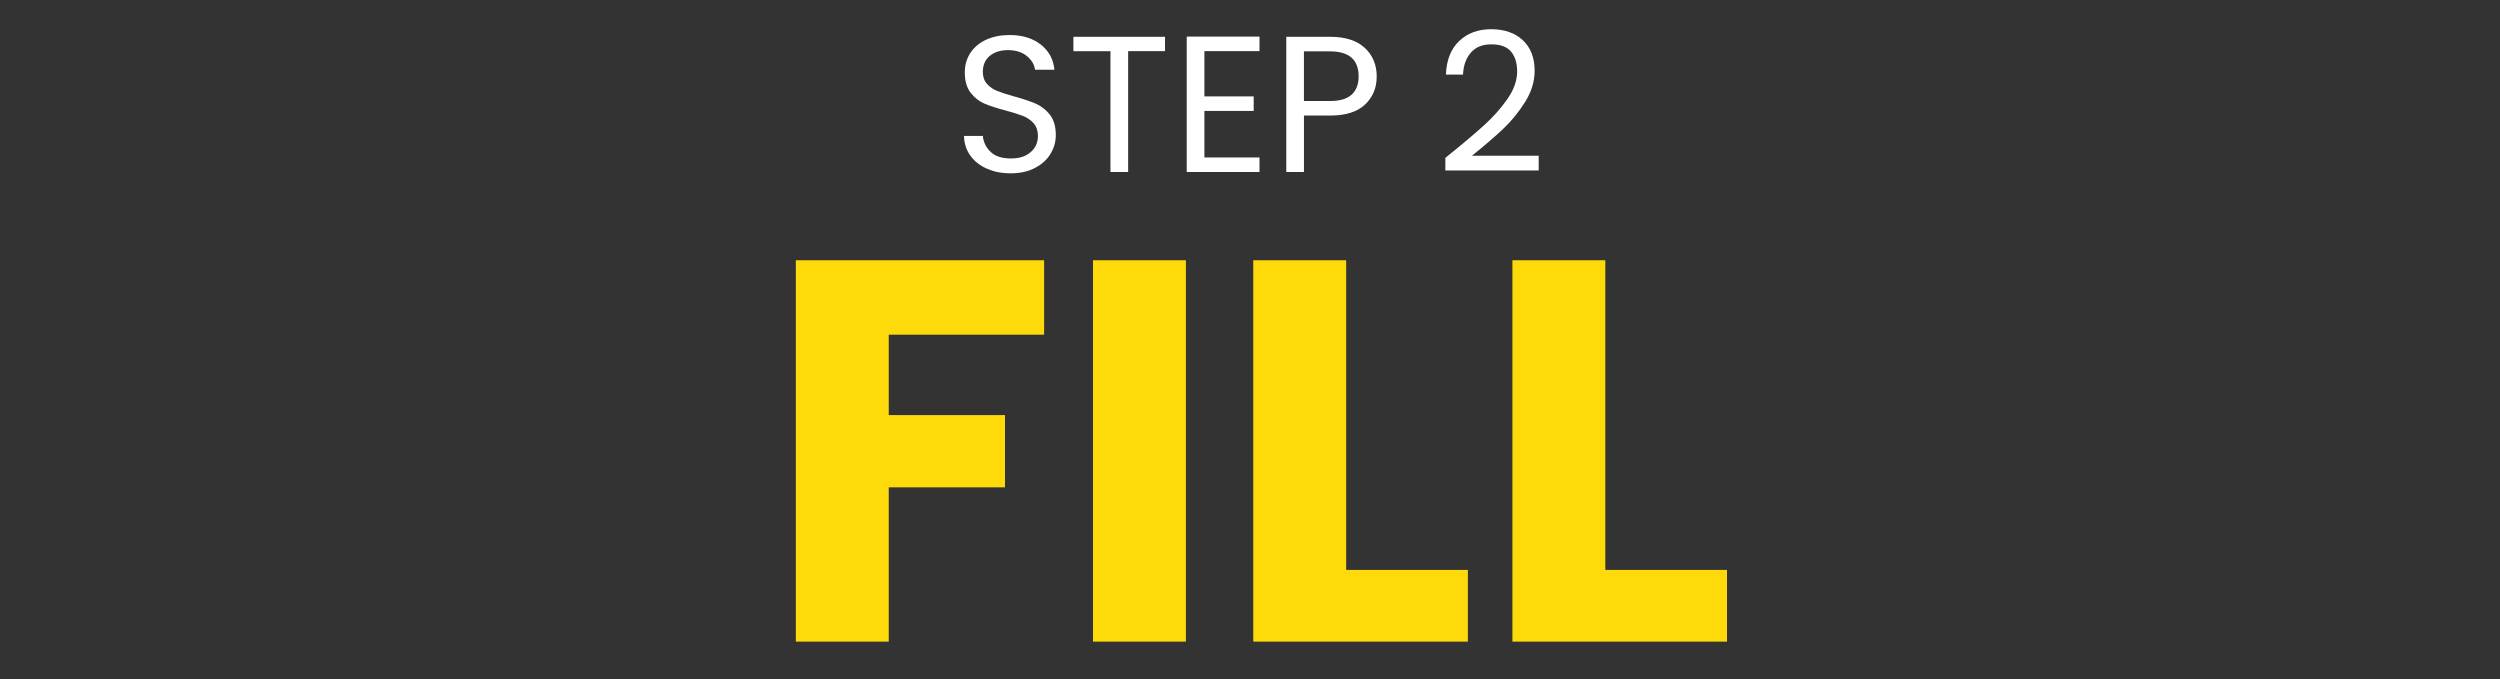
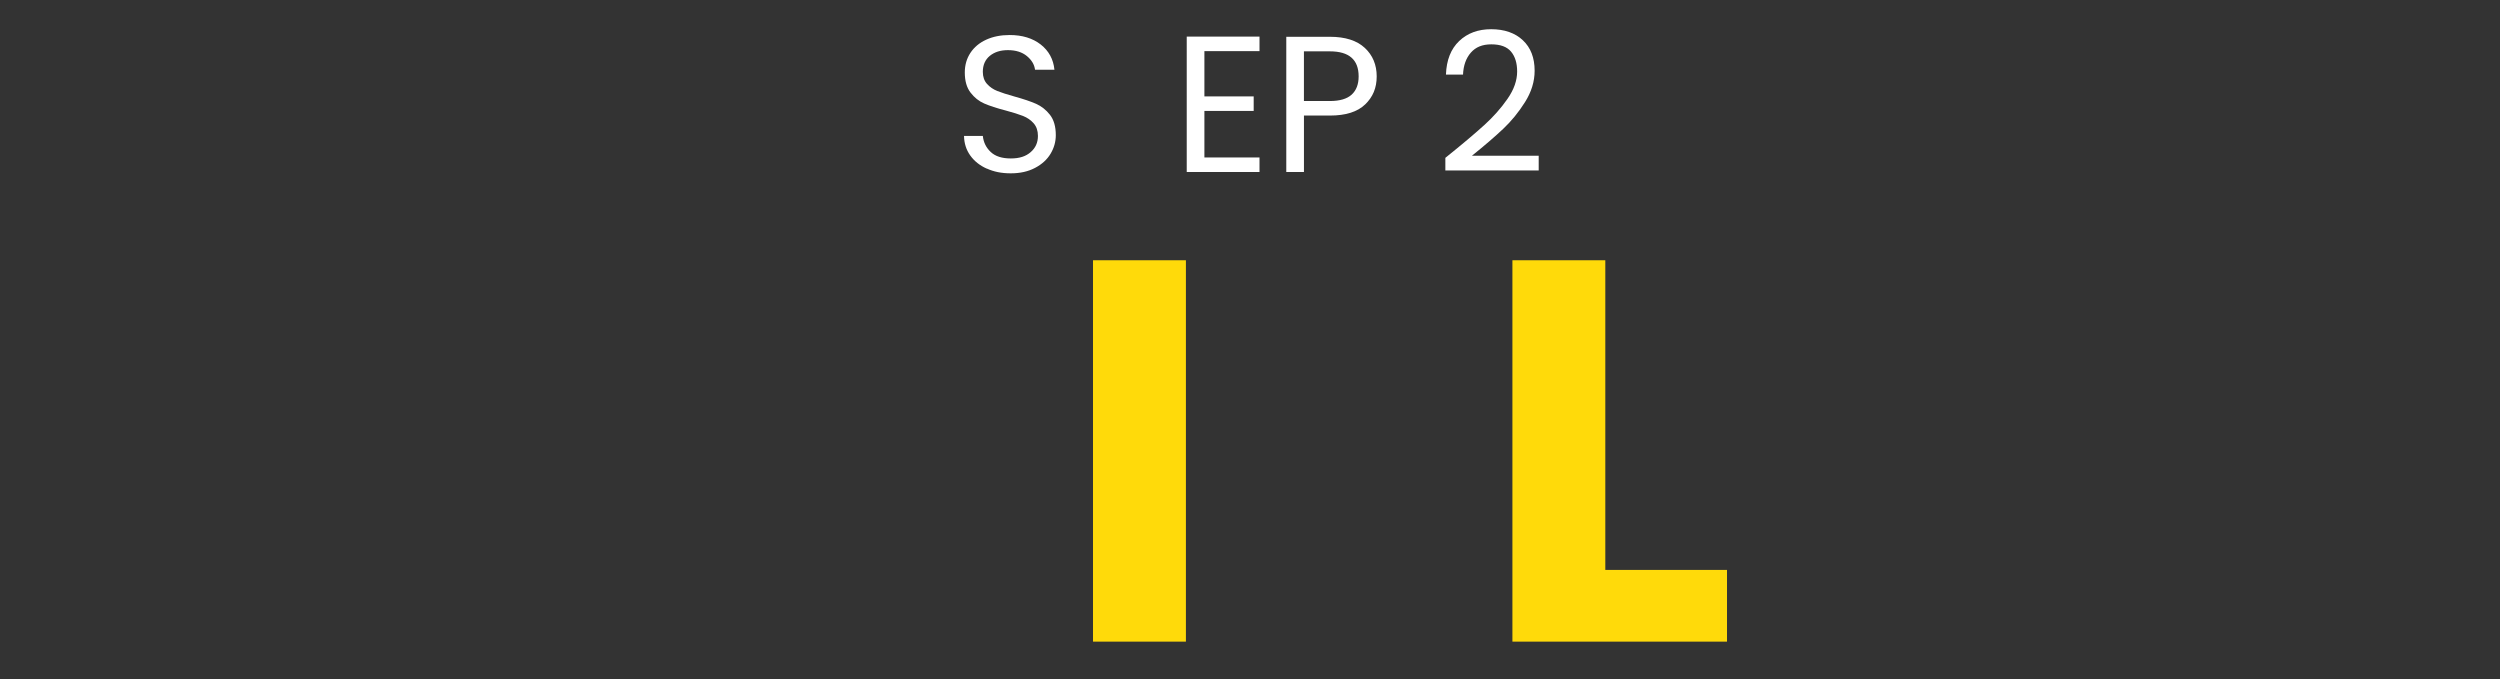
<svg xmlns="http://www.w3.org/2000/svg" id="Layer_1" version="1.1" viewBox="0 0 966.37 262.5">
  <rect x="0" y="0" width="966.37" height="262.5" fill="#333333" stroke="none" />
  <defs>
    <style>
      .st0 {
        isolation: isolate;
      }

      .st1 {
        fill: #ffda0a;
      }

      .st2 {
        fill: #fff;
      }
    </style>
  </defs>
  <g class="st0">
    <g class="st0">
      <path class="st2" d="M381.45,65.19c-2.73-1.22-4.86-2.92-6.41-5.1-1.55-2.18-2.35-4.69-2.4-7.54h7.27c.25,2.45,1.26,4.51,3.04,6.19,1.77,1.68,4.36,2.51,7.76,2.51s5.81-.81,7.69-2.44c1.88-1.62,2.81-3.71,2.81-6.26,0-2-.55-3.62-1.65-4.88-1.1-1.25-2.48-2.2-4.12-2.85-1.65-.65-3.88-1.35-6.68-2.1-3.45-.9-6.21-1.8-8.29-2.7-2.08-.9-3.85-2.31-5.32-4.24-1.48-1.92-2.21-4.51-2.21-7.76,0-2.85.72-5.38,2.17-7.58,1.45-2.2,3.49-3.9,6.11-5.1,2.62-1.2,5.64-1.8,9.04-1.8,4.9,0,8.91,1.23,12.04,3.67,3.12,2.45,4.89,5.7,5.29,9.75h-7.5c-.25-2-1.3-3.76-3.15-5.29-1.85-1.52-4.3-2.29-7.35-2.29-2.85,0-5.18.74-6.98,2.21-1.8,1.48-2.7,3.54-2.7,6.19,0,1.9.54,3.45,1.61,4.65,1.07,1.2,2.4,2.11,3.98,2.74,1.57.63,3.79,1.34,6.64,2.14,3.45.95,6.23,1.89,8.33,2.81,2.1.93,3.9,2.35,5.4,4.27,1.5,1.93,2.25,4.54,2.25,7.84,0,2.55-.67,4.95-2.02,7.2s-3.35,4.08-6,5.47c-2.65,1.4-5.77,2.1-9.38,2.1s-6.54-.61-9.26-1.84Z" />
-       <path class="st2" d="M450.33,14.22v5.55h-14.25v46.72h-6.83V19.78h-14.33v-5.55h35.4Z" />
      <path class="st2" d="M465.56,19.78v17.47h19.05v5.62h-19.05v18h21.3v5.62h-28.13V14.15h28.13v5.62h-21.3Z" />
      <path class="st2" d="M527.7,40.36c-2.98,2.88-7.51,4.31-13.61,4.31h-10.05v21.83h-6.83V14.22h16.88c5.9,0,10.39,1.43,13.46,4.28s4.61,6.53,4.61,11.03-1.49,7.96-4.46,10.84ZM522.48,36.58c1.8-1.65,2.7-4,2.7-7.05,0-6.45-3.7-9.68-11.1-9.68h-10.05v19.2h10.05c3.8,0,6.6-.83,8.4-2.47Z" />
      <path class="st2" d="M573.63,48.46c3.6-3.27,6.64-6.7,9.11-10.28,2.48-3.57,3.71-7.09,3.71-10.54,0-3.25-.79-5.81-2.36-7.69-1.58-1.88-4.11-2.81-7.61-2.81s-6.04,1.06-7.91,3.19-2.89,4.96-3.04,8.51h-6.6c.2-5.6,1.9-9.92,5.1-12.97,3.2-3.05,7.32-4.58,12.38-4.58s9.24,1.42,12.26,4.28c3.03,2.85,4.54,6.78,4.54,11.77,0,4.15-1.24,8.19-3.71,12.11-2.47,3.93-5.29,7.38-8.44,10.35-3.15,2.98-7.17,6.44-12.08,10.39h25.8v5.7h-36.08v-4.88c6.35-5.1,11.33-9.29,14.92-12.56Z" />
    </g>
  </g>
  <g class="st0">
    <g class="st0">
-       <path class="st1" d="M403.6,100.6v28.77h-60.06v31.08h44.94v27.93h-44.94v59.64h-35.91V100.6h95.97Z" />
      <path class="st1" d="M458.41,100.6v147.42h-35.91V100.6h35.91Z" />
-       <path class="st1" d="M520.36,220.3h47.04v27.72h-82.95V100.6h35.91v119.7Z" />
-       <path class="st1" d="M620.53,220.3h47.04v27.72h-82.95V100.6h35.91v119.7Z" />
+       <path class="st1" d="M620.53,220.3h47.04v27.72h-82.95V100.6h35.91v119.7" />
    </g>
  </g>
</svg>